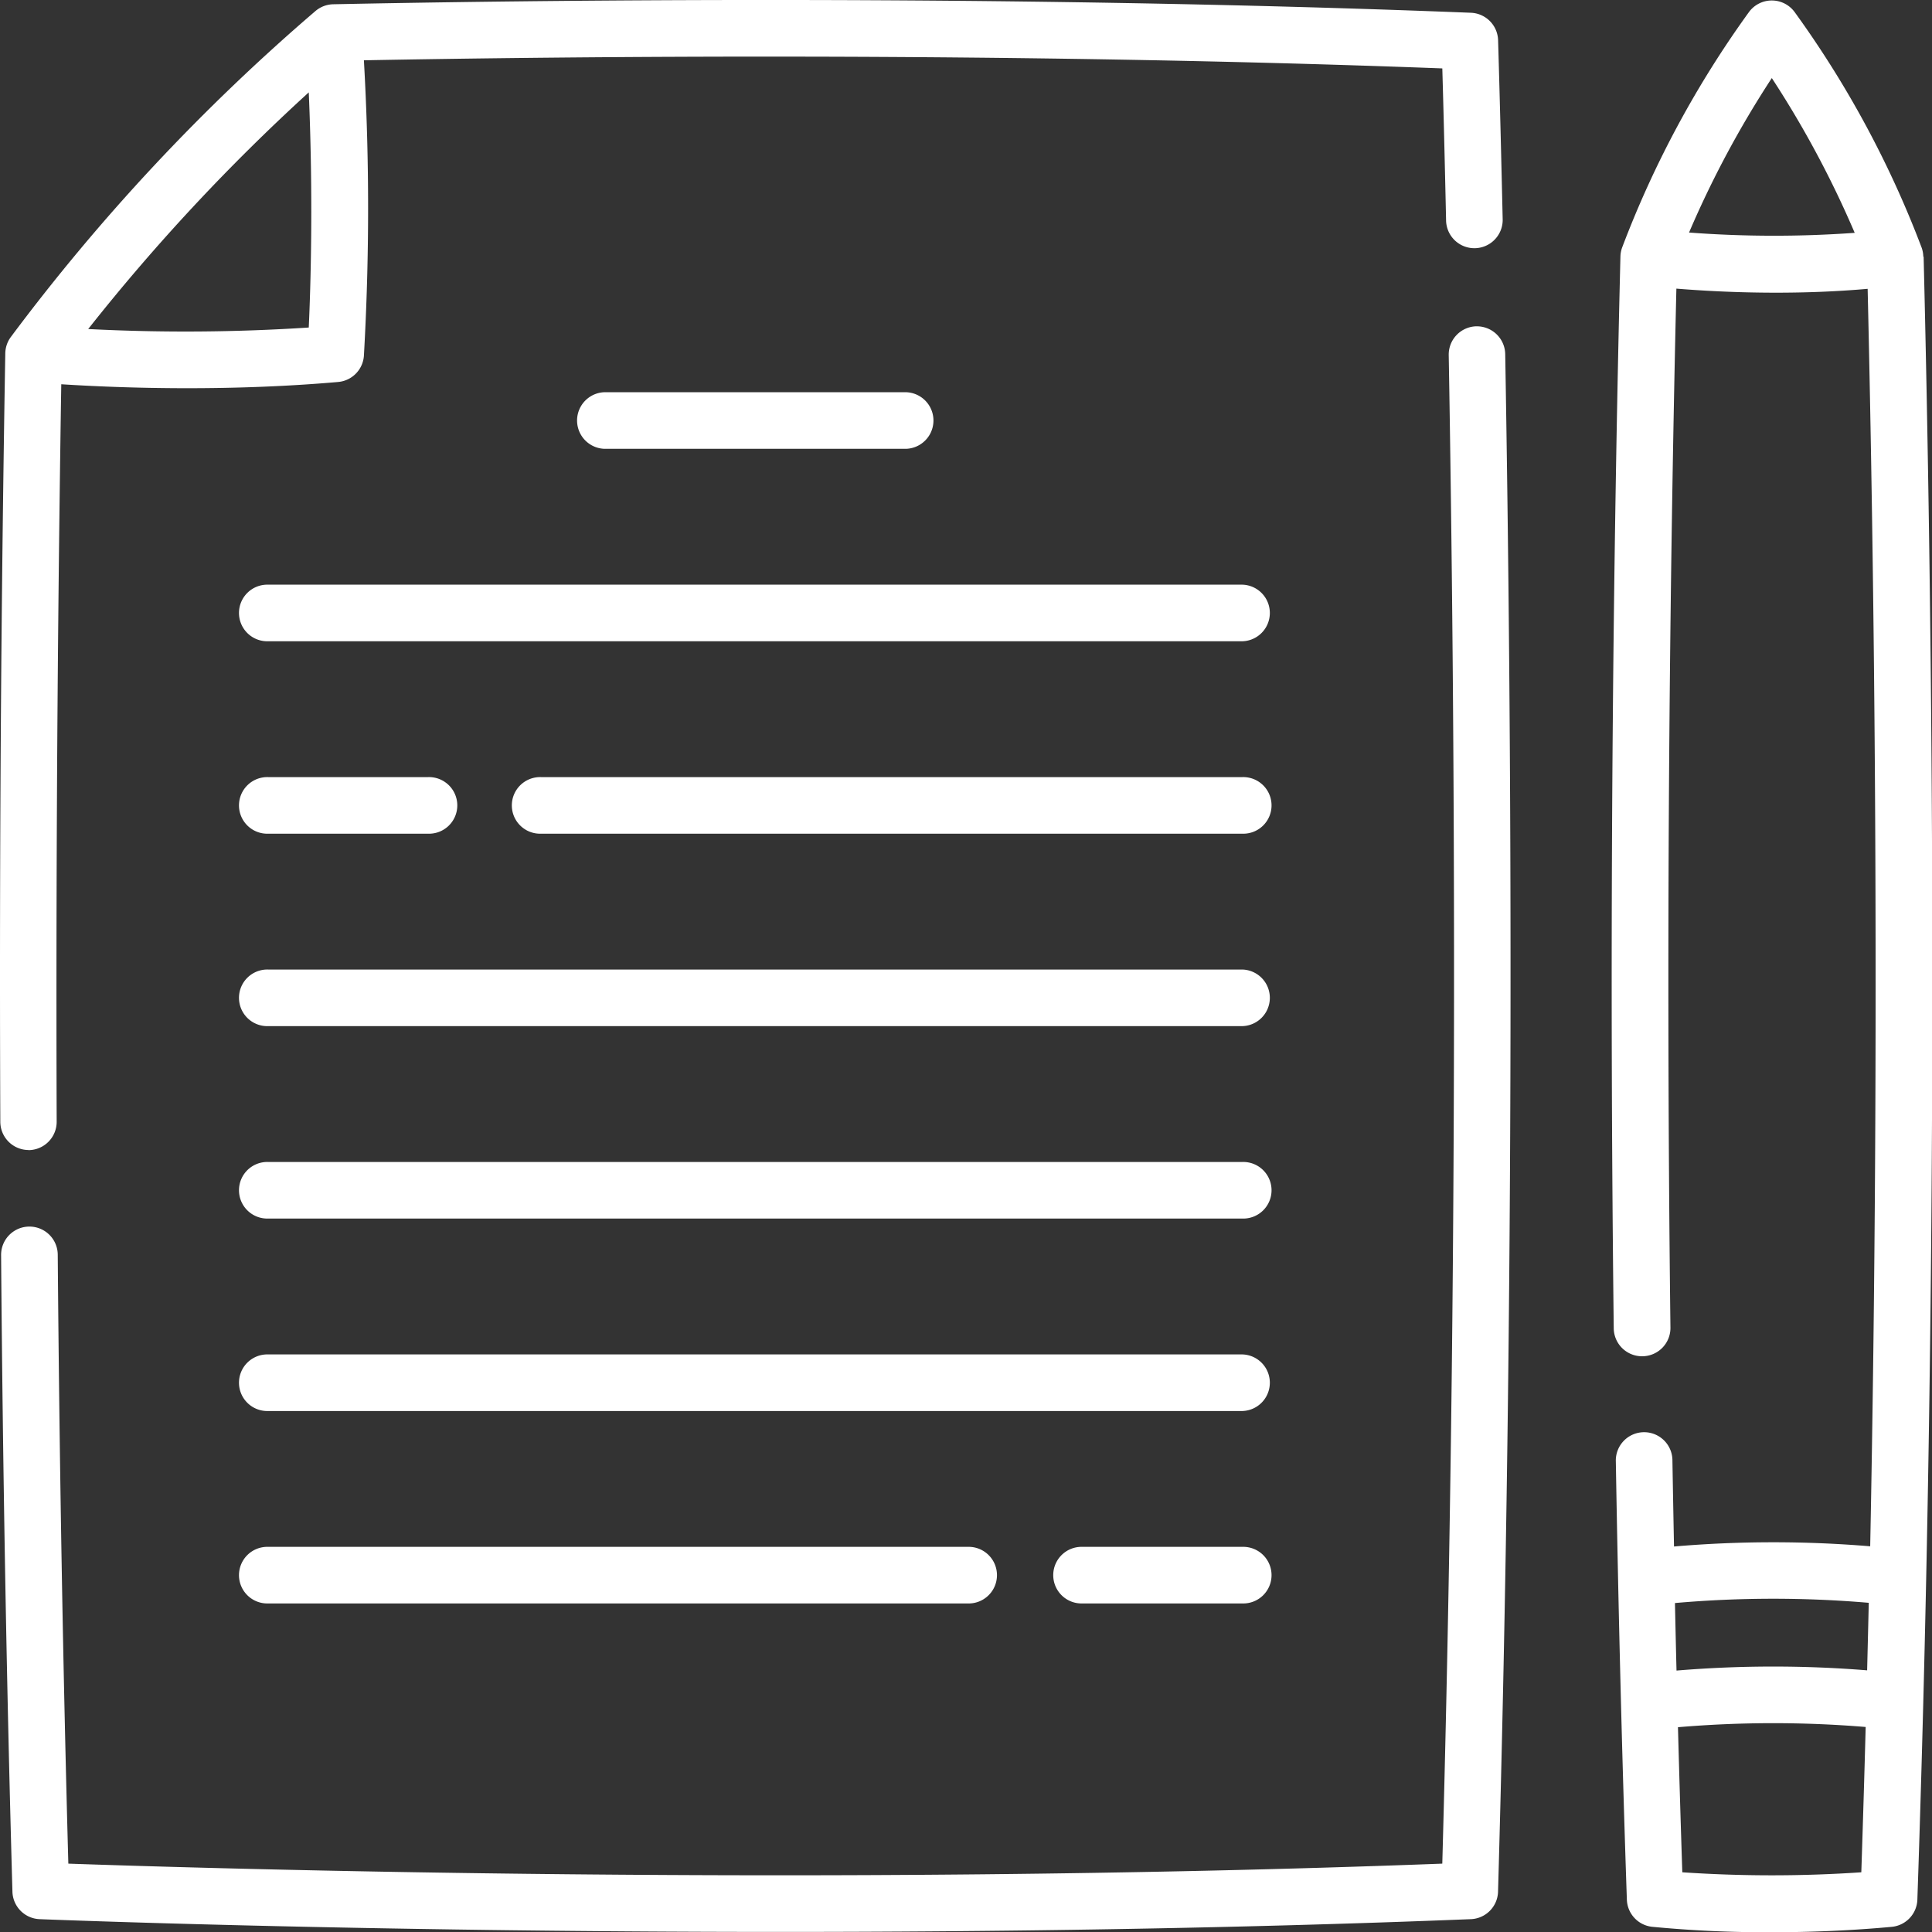
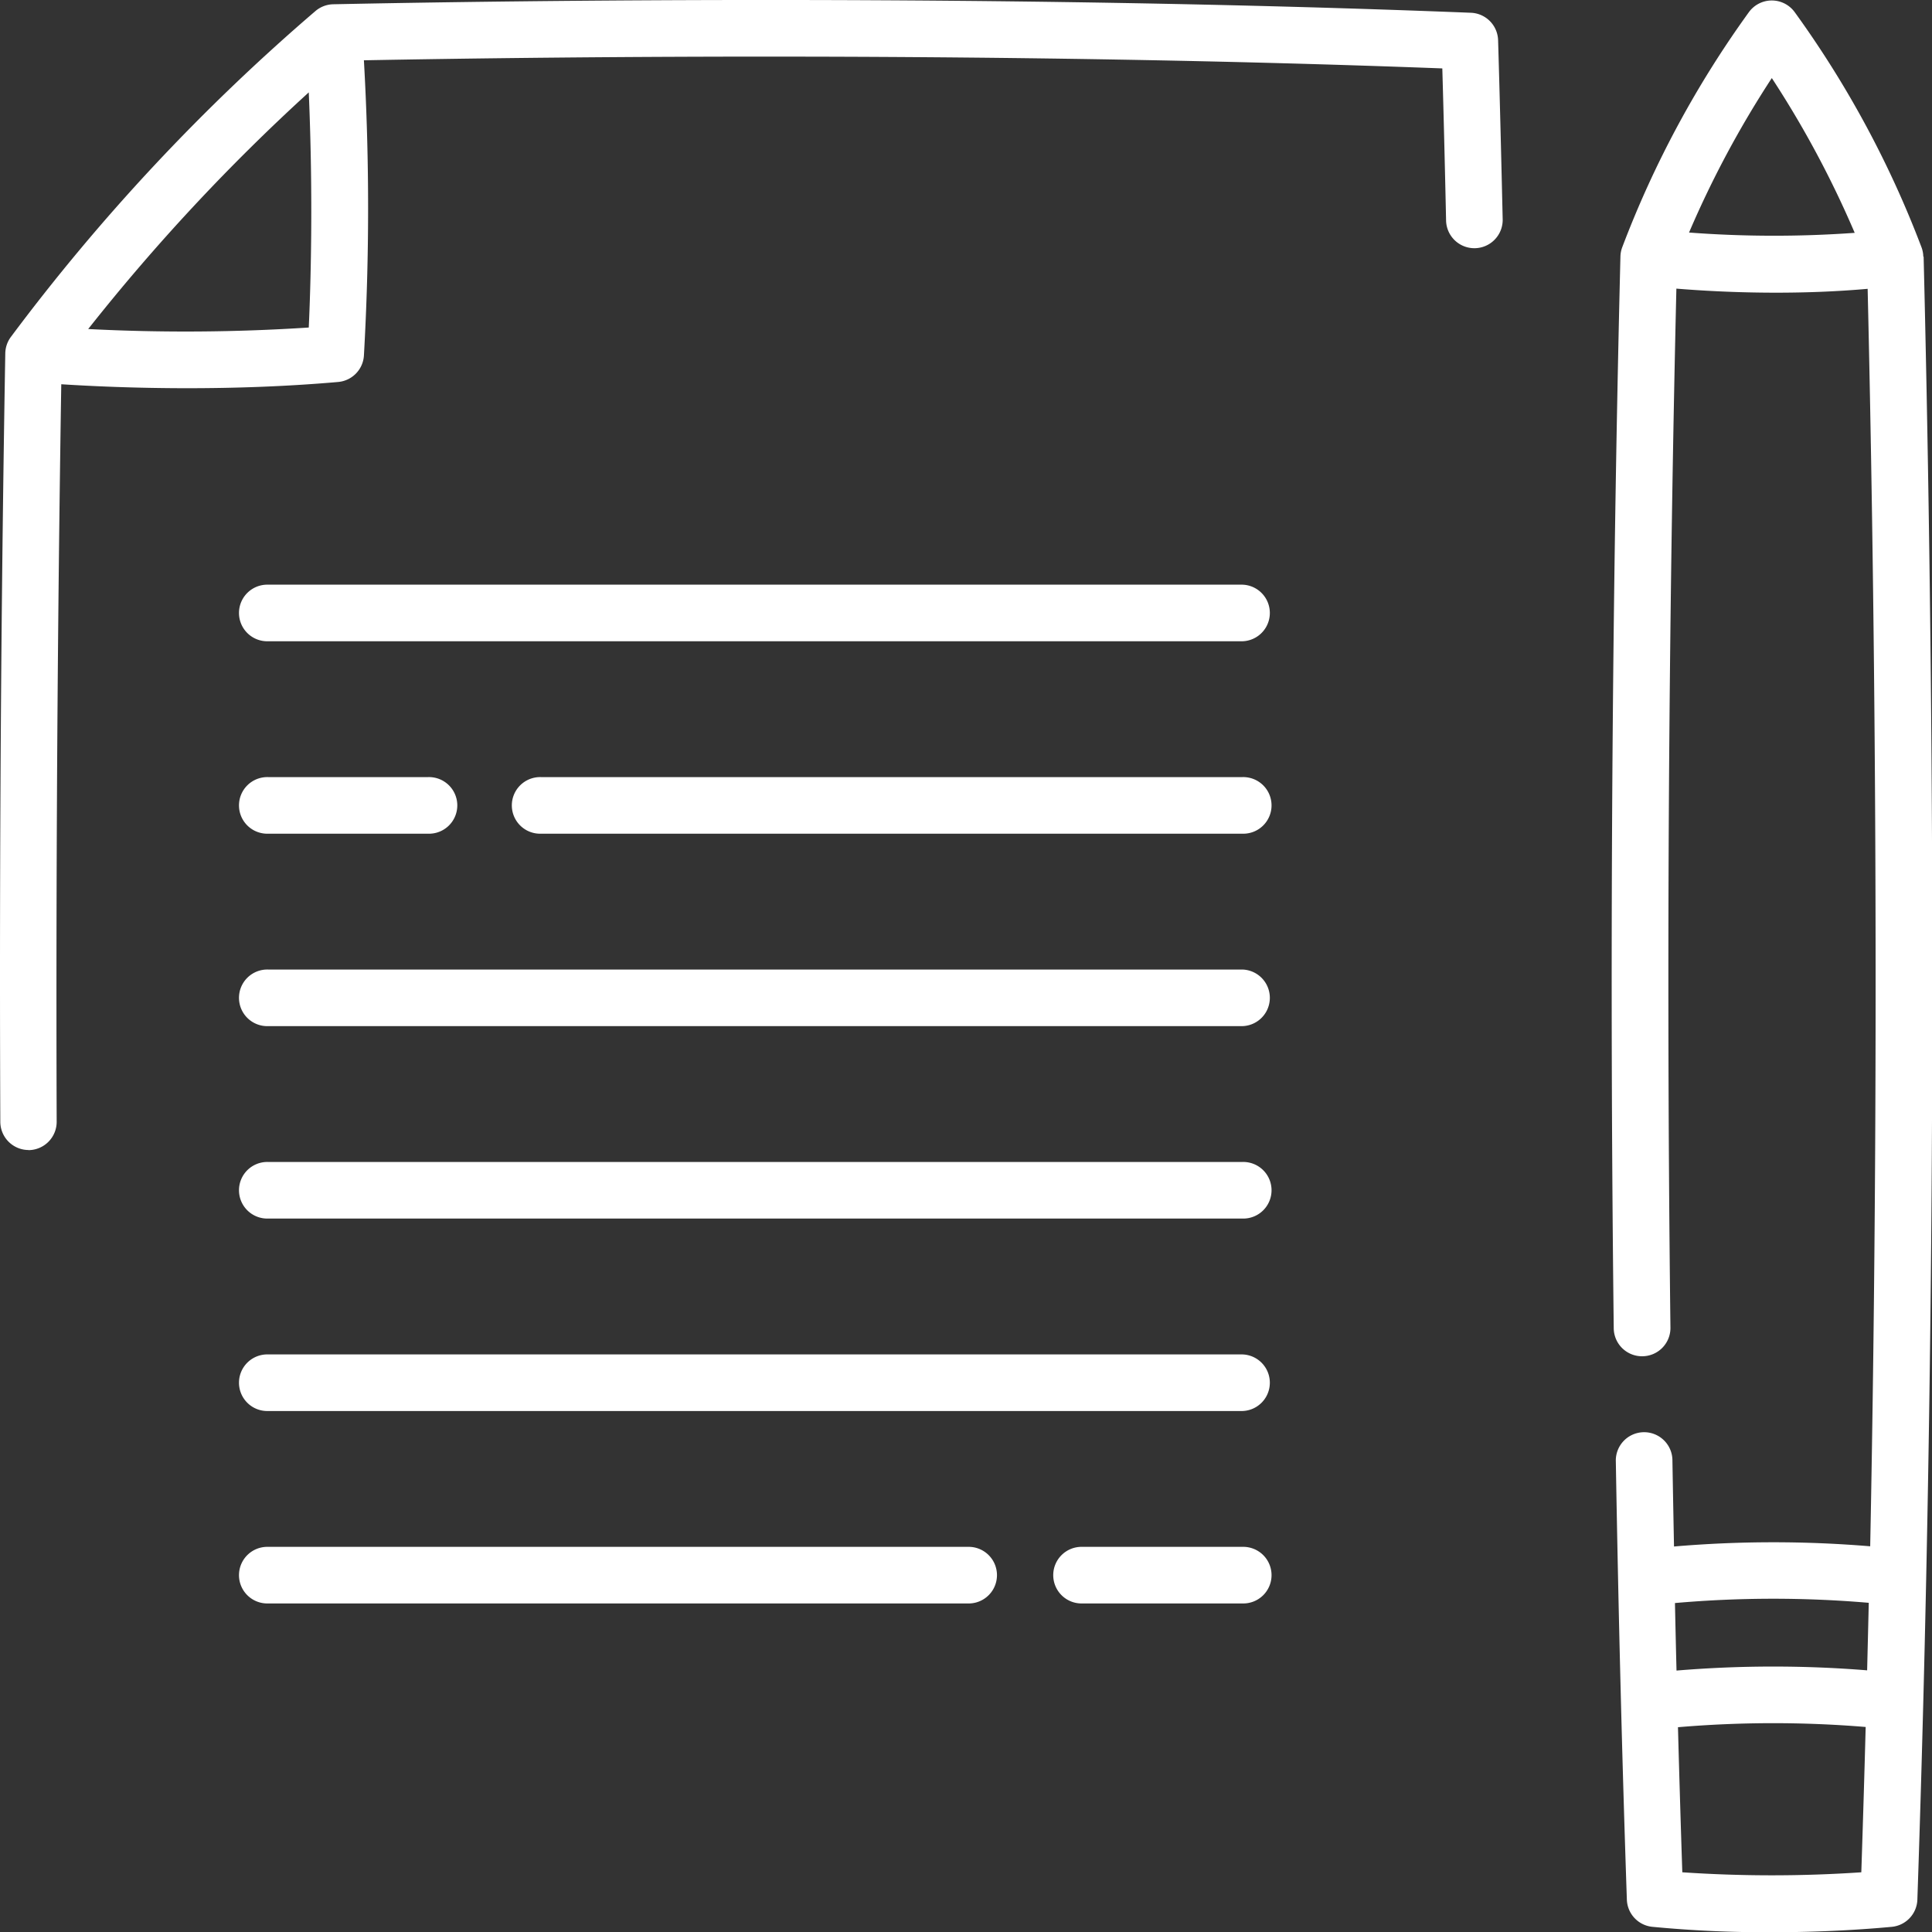
<svg xmlns="http://www.w3.org/2000/svg" width="75.681" height="75.682" viewBox="0 0 75.681 75.682">
  <rect x="0" y="0" width="75.681" height="75.682" fill="#333333" stroke="none" />
  <g id="writing" transform="translate(0 0)">
-     <path id="Tracciato_75" data-name="Tracciato 75" d="M58.106,86.472h-.02A1.109,1.109,0,0,0,57,87.6c.243,14.055.393,35.633-.252,59.093-24.516.93-48.607.182-53.821,0-.21-7.649-.349-15.668-.415-23.855a1.109,1.109,0,0,0-1.108-1.1H1.393a1.109,1.109,0,0,0-1.1,1.117c.068,8.572.218,16.963.444,24.938A1.109,1.109,0,0,0,1.8,148.868c.184.008,12.53.5,29.021.5,8.306,0,17.666-.125,27.047-.5a1.109,1.109,0,0,0,1.064-1.076c.679-23.9.528-45.945.281-60.23a1.109,1.109,0,0,0-1.108-1.089Z" transform="translate(-0.25 -73.69)" fill="#fff" />
    <path id="Tracciato_76" data-name="Tracciato 76" d="M1.12,45.053h0a1.109,1.109,0,0,0,1.1-1.113C2.18,32.1,2.292,21.878,2.4,15.052c1.09.07,2.844.155,4.946.155,1.782,0,3.812-.061,5.9-.244a1.109,1.109,0,0,0,1.009-1.026,101.932,101.932,0,0,0,0-11.575c7.7-.145,24.872-.341,42.244.318.033,1.14.088,3.19.148,5.981a1.109,1.109,0,0,0,2.217-.048c-.1-4.438-.179-7.011-.18-7.037A1.109,1.109,0,0,0,57.619.5C38.909-.242,20.221.02,13.055.167a1.11,1.11,0,0,0-.695.263A79.116,79.116,0,0,0,.425,13.2a1.108,1.108,0,0,0-.218.642C.089,20.647-.04,31.4.012,43.949a1.109,1.109,0,0,0,1.108,1.1ZM12.095,3.618c.18,4.187.073,7.623,0,9.212a74.282,74.282,0,0,1-8.64.059,77.8,77.8,0,0,1,8.641-9.271Z" transform="translate(0 0)" fill="#fff" />
    <path id="Tracciato_77" data-name="Tracciato 77" d="M439.3,10.159a1.1,1.1,0,0,0-.064-.345A39.684,39.684,0,0,0,434.256.578a1.109,1.109,0,0,0-1.781,0A39.687,39.687,0,0,0,427.5,9.815a1.113,1.113,0,0,0-.064.345c-.234,9.464-.47,24.428-.262,41.979a1.108,1.108,0,0,0,1.108,1.1h.013a1.108,1.108,0,0,0,1.1-1.122c-.2-16.8.009-31.219.233-40.7.924.076,2.3.159,3.909.159,1.112,0,2.332-.04,3.583-.151.246,10.449.508,28.565.1,49.258a45.771,45.771,0,0,0-7.685.008q-.033-1.675-.062-3.359a1.109,1.109,0,1,0-2.217.037c.1,5.843.243,11.615.432,17.155a1.109,1.109,0,0,0,.987,1.064,46.621,46.621,0,0,0,4.68.213c1.388,0,3-.053,4.707-.211a1.109,1.109,0,0,0,1.006-1.066c.927-27.153.551-51.976.245-64.356Zm-9.176-.939a39.211,39.211,0,0,1,3.242-6.051,39.24,39.24,0,0,1,3.247,6.063A44.3,44.3,0,0,1,430.123,9.22Zm6.749,64.233a52,52,0,0,1-7.013,0q-.093-2.807-.17-5.683a44.075,44.075,0,0,1,7.353-.009q-.076,2.824-.171,5.69Zm.228-7.911a45.793,45.793,0,0,0-7.468.009q-.033-1.317-.061-2.645a43.988,43.988,0,0,1,7.592-.009Q437.133,64.212,437.1,65.542Z" transform="translate(-363.96 -0.111)" fill="#fff" />
    <path id="Tracciato_78" data-name="Tracciato 78" d="M102.833,154.94H64.671a1.109,1.109,0,1,0,0,2.217h38.163a1.109,1.109,0,0,0,0-2.217Z" transform="translate(-54.167 -132.037)" fill="#fff" />
-     <path id="Tracciato_79" data-name="Tracciato 79" d="M165.622,106.159a1.109,1.109,0,0,0,0-2.217H153.813a1.109,1.109,0,0,0,0,2.217Z" transform="translate(-130.132 -88.578)" fill="#fff" />
    <path id="Tracciato_80" data-name="Tracciato 80" d="M102.833,256.936H64.671a1.109,1.109,0,1,0,0,2.217h38.163a1.109,1.109,0,0,0,0-2.217Z" transform="translate(-54.167 -218.957)" fill="#fff" />
    <path id="Tracciato_81" data-name="Tracciato 81" d="M102.833,307.934H64.671a1.109,1.109,0,1,0,0,2.217h38.163a1.109,1.109,0,1,0,0-2.217Z" transform="translate(-54.167 -262.417)" fill="#fff" />
    <path id="Tracciato_82" data-name="Tracciato 82" d="M102.833,358.932H64.671a1.109,1.109,0,1,0,0,2.217h38.163a1.109,1.109,0,0,0,0-2.217Z" transform="translate(-54.167 -305.876)" fill="#fff" />
    <path id="Tracciato_83" data-name="Tracciato 83" d="M286.716,409.93h-6.267a1.109,1.109,0,1,0,0,2.217h6.267a1.109,1.109,0,1,0,0-2.217Z" transform="translate(-238.049 -349.336)" fill="#fff" />
    <path id="Tracciato_84" data-name="Tracciato 84" d="M64.671,409.93a1.109,1.109,0,1,0,0,2.217H92.145a1.109,1.109,0,0,0,0-2.217Z" transform="translate(-54.167 -349.336)" fill="#fff" />
    <path id="Tracciato_85" data-name="Tracciato 85" d="M64.671,208.155h6.267a1.109,1.109,0,1,0,0-2.217H64.671a1.109,1.109,0,1,0,0,2.217Z" transform="translate(-54.167 -175.497)" fill="#fff" />
    <path id="Tracciato_86" data-name="Tracciato 86" d="M164.451,205.938H136.977a1.109,1.109,0,1,0,0,2.217h27.475a1.109,1.109,0,1,0,0-2.217Z" transform="translate(-115.785 -175.497)" fill="#fff" />
  </g>
</svg>